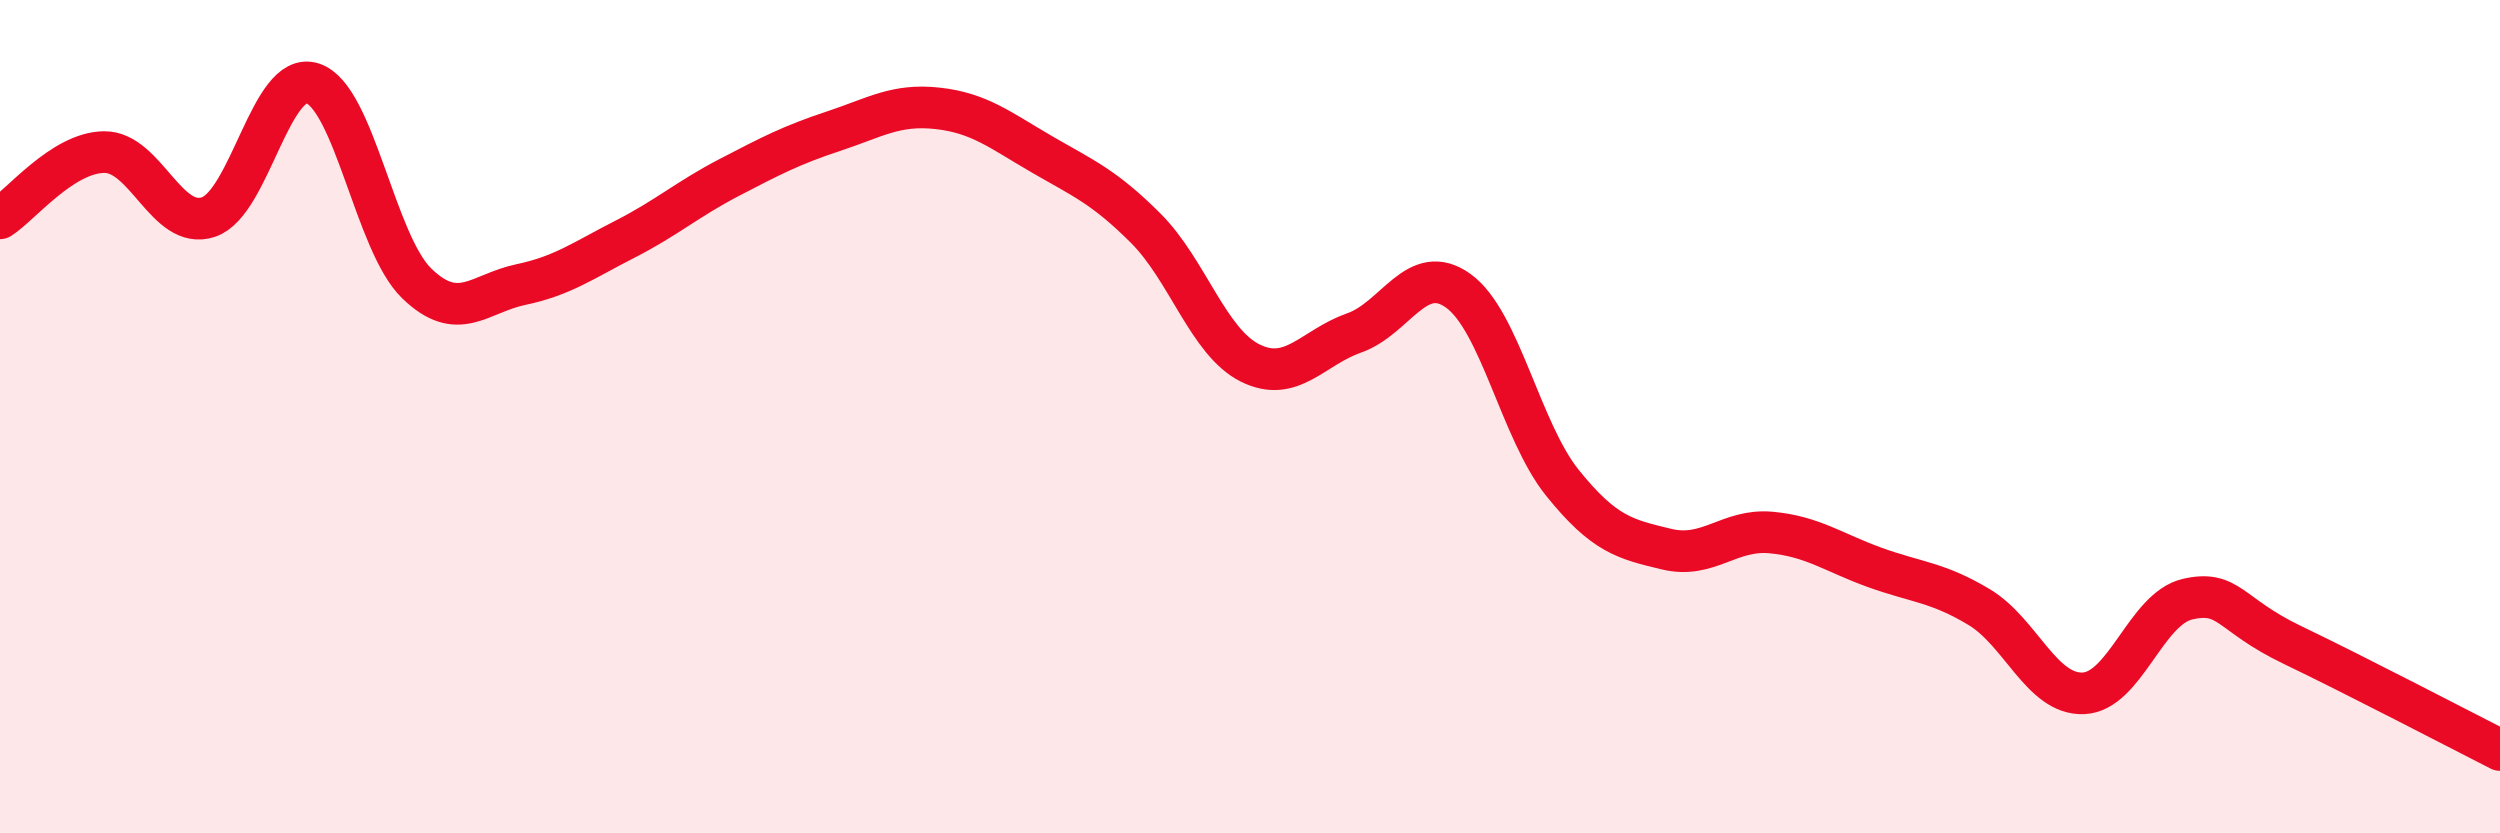
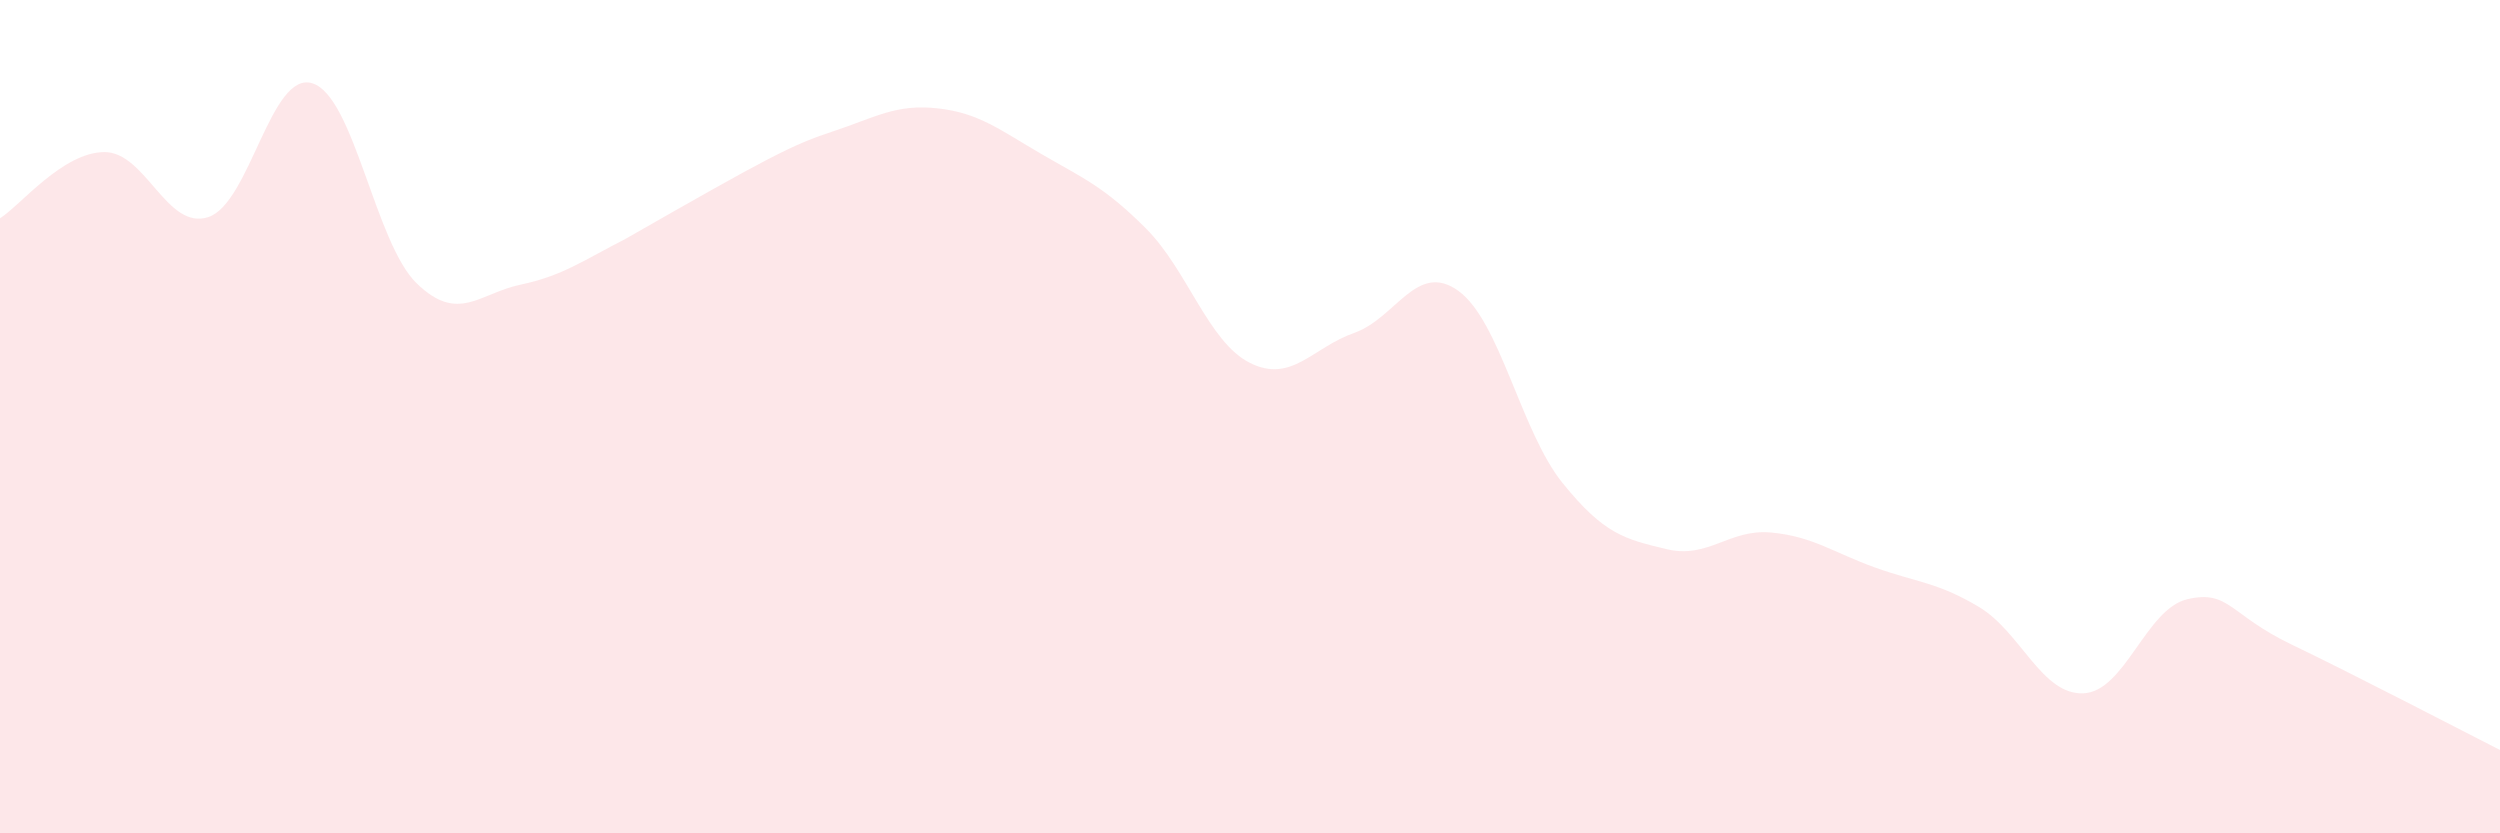
<svg xmlns="http://www.w3.org/2000/svg" width="60" height="20" viewBox="0 0 60 20">
-   <path d="M 0,5.24 C 0.5,4.92 1.5,3.66 2.5,3.65 C 3.5,3.64 4,5.54 5,5.21 C 6,4.88 6.5,1.68 7.5,2 C 8.5,2.32 9,5.83 10,6.8 C 11,7.77 11.5,7.04 12.5,6.83 C 13.5,6.62 14,6.25 15,5.74 C 16,5.23 16.5,4.78 17.5,4.26 C 18.5,3.74 19,3.48 20,3.15 C 21,2.82 21.5,2.49 22.5,2.6 C 23.5,2.71 24,3.12 25,3.7 C 26,4.28 26.5,4.48 27.5,5.48 C 28.5,6.48 29,8.21 30,8.71 C 31,9.21 31.5,8.34 32.5,7.99 C 33.5,7.64 34,6.26 35,6.98 C 36,7.7 36.5,10.35 37.5,11.59 C 38.5,12.83 39,12.94 40,13.18 C 41,13.42 41.5,12.69 42.5,12.78 C 43.5,12.87 44,13.26 45,13.62 C 46,13.98 46.5,13.97 47.5,14.57 C 48.5,15.17 49,16.68 50,16.64 C 51,16.6 51.5,14.61 52.5,14.38 C 53.5,14.15 53.5,14.75 55,15.47 C 56.5,16.19 59,17.49 60,18L60 20L0 20Z" fill="#EB0A25" opacity="0.1" stroke-linecap="round" stroke-linejoin="round" />
-   <path d="M 0,5.24 C 0.5,4.92 1.5,3.66 2.5,3.65 C 3.5,3.64 4,5.54 5,5.21 C 6,4.88 6.5,1.68 7.5,2 C 8.5,2.32 9,5.83 10,6.8 C 11,7.77 11.5,7.04 12.5,6.83 C 13.5,6.62 14,6.25 15,5.74 C 16,5.23 16.5,4.78 17.5,4.26 C 18.5,3.74 19,3.48 20,3.15 C 21,2.82 21.5,2.49 22.5,2.6 C 23.5,2.71 24,3.12 25,3.7 C 26,4.28 26.5,4.48 27.5,5.48 C 28.5,6.48 29,8.21 30,8.71 C 31,9.21 31.5,8.34 32.5,7.99 C 33.5,7.64 34,6.26 35,6.98 C 36,7.7 36.5,10.35 37.5,11.59 C 38.5,12.83 39,12.94 40,13.18 C 41,13.42 41.5,12.69 42.5,12.78 C 43.5,12.87 44,13.26 45,13.62 C 46,13.98 46.5,13.97 47.5,14.57 C 48.5,15.17 49,16.68 50,16.64 C 51,16.6 51.5,14.61 52.5,14.38 C 53.5,14.15 53.5,14.75 55,15.47 C 56.5,16.19 59,17.49 60,18" stroke="#EB0A25" stroke-width="1" fill="none" stroke-linecap="round" stroke-linejoin="round" />
+   <path d="M 0,5.24 C 0.5,4.92 1.5,3.66 2.5,3.65 C 3.5,3.64 4,5.54 5,5.21 C 6,4.88 6.5,1.68 7.5,2 C 8.5,2.32 9,5.83 10,6.8 C 11,7.77 11.5,7.04 12.5,6.83 C 13.5,6.62 14,6.25 15,5.74 C 18.5,3.74 19,3.48 20,3.15 C 21,2.82 21.5,2.49 22.5,2.6 C 23.5,2.71 24,3.12 25,3.7 C 26,4.28 26.5,4.48 27.5,5.48 C 28.5,6.48 29,8.21 30,8.71 C 31,9.21 31.5,8.34 32.5,7.99 C 33.5,7.64 34,6.26 35,6.98 C 36,7.7 36.5,10.35 37.5,11.59 C 38.5,12.83 39,12.94 40,13.18 C 41,13.42 41.5,12.69 42.5,12.78 C 43.5,12.87 44,13.26 45,13.62 C 46,13.98 46.5,13.97 47.5,14.57 C 48.5,15.17 49,16.68 50,16.64 C 51,16.6 51.5,14.61 52.5,14.38 C 53.5,14.15 53.5,14.75 55,15.47 C 56.5,16.19 59,17.49 60,18L60 20L0 20Z" fill="#EB0A25" opacity="0.1" stroke-linecap="round" stroke-linejoin="round" />
</svg>